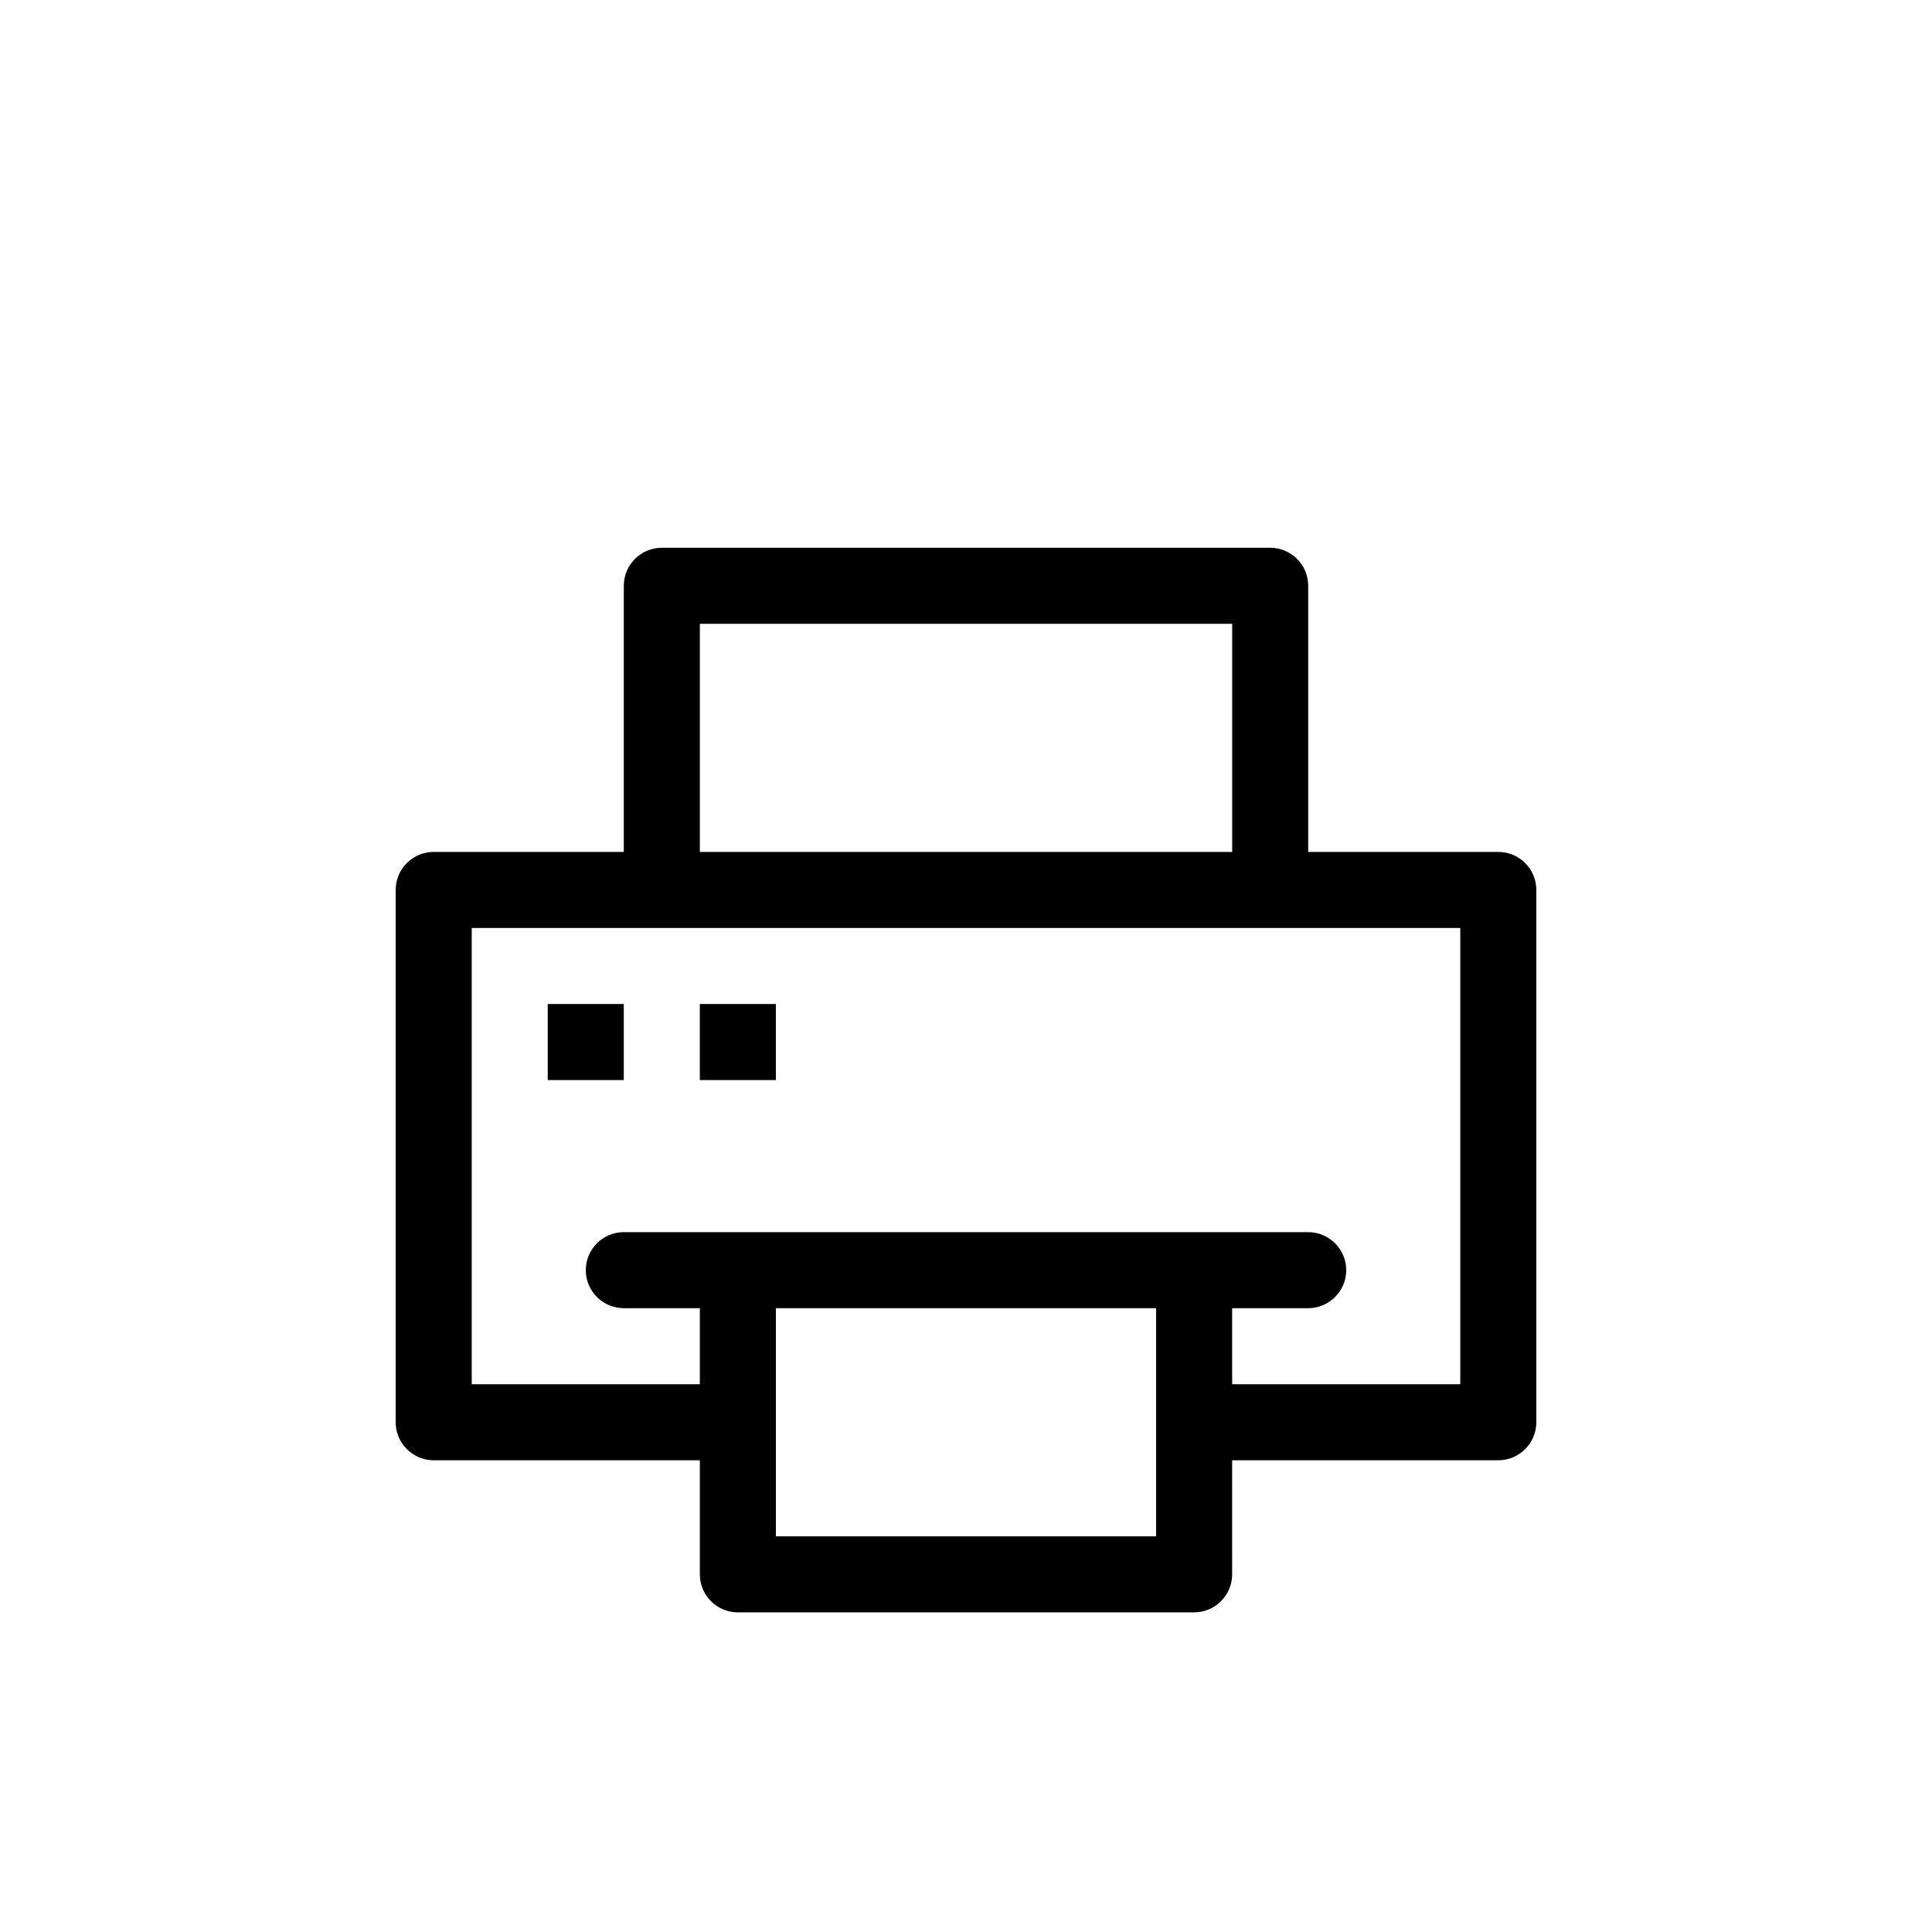
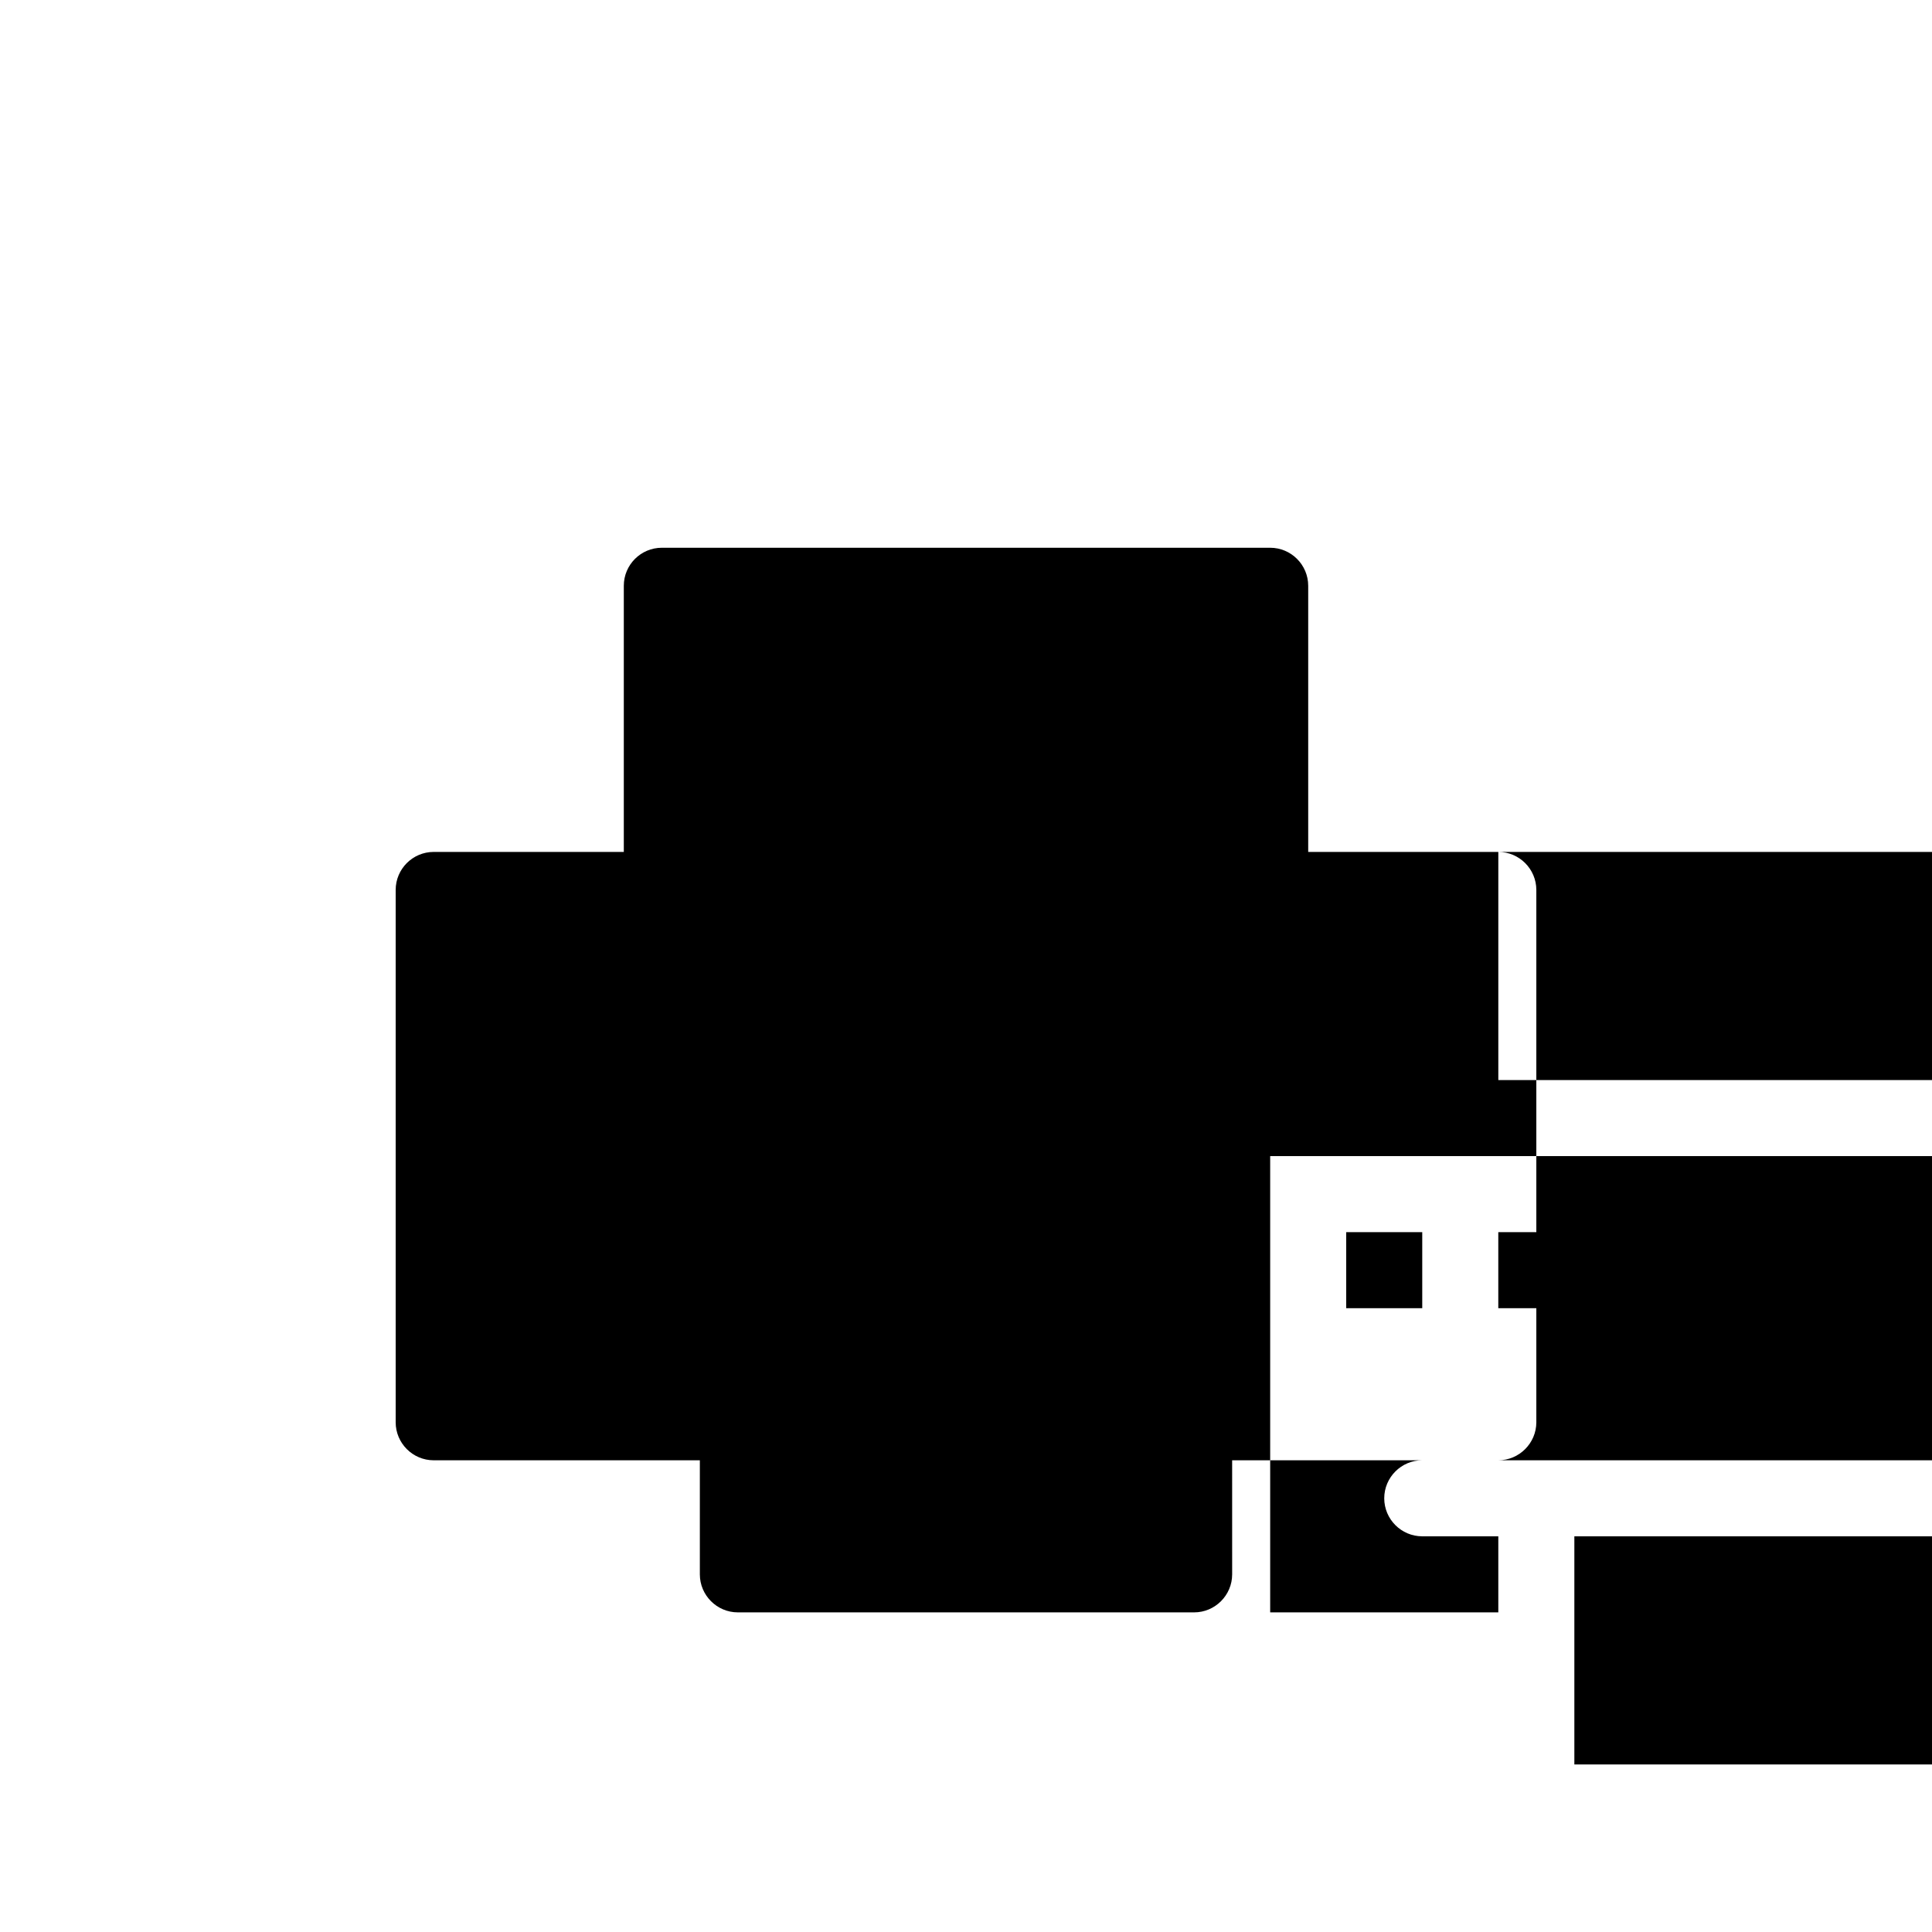
<svg xmlns="http://www.w3.org/2000/svg" fill="#000000" width="800px" height="800px" version="1.1" viewBox="144 144 512 512">
-   <path d="m541.07 369.77h-50.383v-70.531c0-5.562-4.535-10.078-10.074-10.078h-161.22c-5.562 0-10.078 4.516-10.078 10.078v70.531h-50.379c-5.562 0-10.078 4.516-10.078 10.078v141.07c0 5.539 4.516 10.074 10.078 10.074h70.531v30.23c0 5.539 4.516 10.074 10.078 10.074h120.91c5.543 0 10.078-4.535 10.078-10.078l-0.004-30.227h70.535c5.543 0 10.078-4.535 10.078-10.078v-141.07c-0.004-5.559-4.539-10.074-10.078-10.074zm-211.6-60.457h141.07v60.457h-141.07zm120.91 211.6v30.227h-100.76v-60.457h100.76zm80.609-10.078h-60.457v-20.152h20.152c5.543 0 10.078-4.535 10.078-10.078 0-5.539-4.535-10.074-10.078-10.074h-181.37c-5.562 0-10.078 4.535-10.078 10.078 0.004 5.539 4.516 10.074 10.078 10.074h20.152v20.152h-60.457v-120.91h261.98zm-221.68-80.609h-20.152v-20.152h20.152zm40.305 0h-20.152v-20.152h20.152z" />
+   <path d="m541.07 369.77h-50.383v-70.531c0-5.562-4.535-10.078-10.074-10.078h-161.22c-5.562 0-10.078 4.516-10.078 10.078v70.531h-50.379c-5.562 0-10.078 4.516-10.078 10.078v141.07c0 5.539 4.516 10.074 10.078 10.074h70.531v30.23c0 5.539 4.516 10.074 10.078 10.074h120.91c5.543 0 10.078-4.535 10.078-10.078l-0.004-30.227h70.535c5.543 0 10.078-4.535 10.078-10.078v-141.07c-0.004-5.559-4.539-10.074-10.078-10.074zh141.07v60.457h-141.07zm120.91 211.6v30.227h-100.76v-60.457h100.76zm80.609-10.078h-60.457v-20.152h20.152c5.543 0 10.078-4.535 10.078-10.078 0-5.539-4.535-10.074-10.078-10.074h-181.37c-5.562 0-10.078 4.535-10.078 10.078 0.004 5.539 4.516 10.074 10.078 10.074h20.152v20.152h-60.457v-120.91h261.98zm-221.68-80.609h-20.152v-20.152h20.152zm40.305 0h-20.152v-20.152h20.152z" />
</svg>